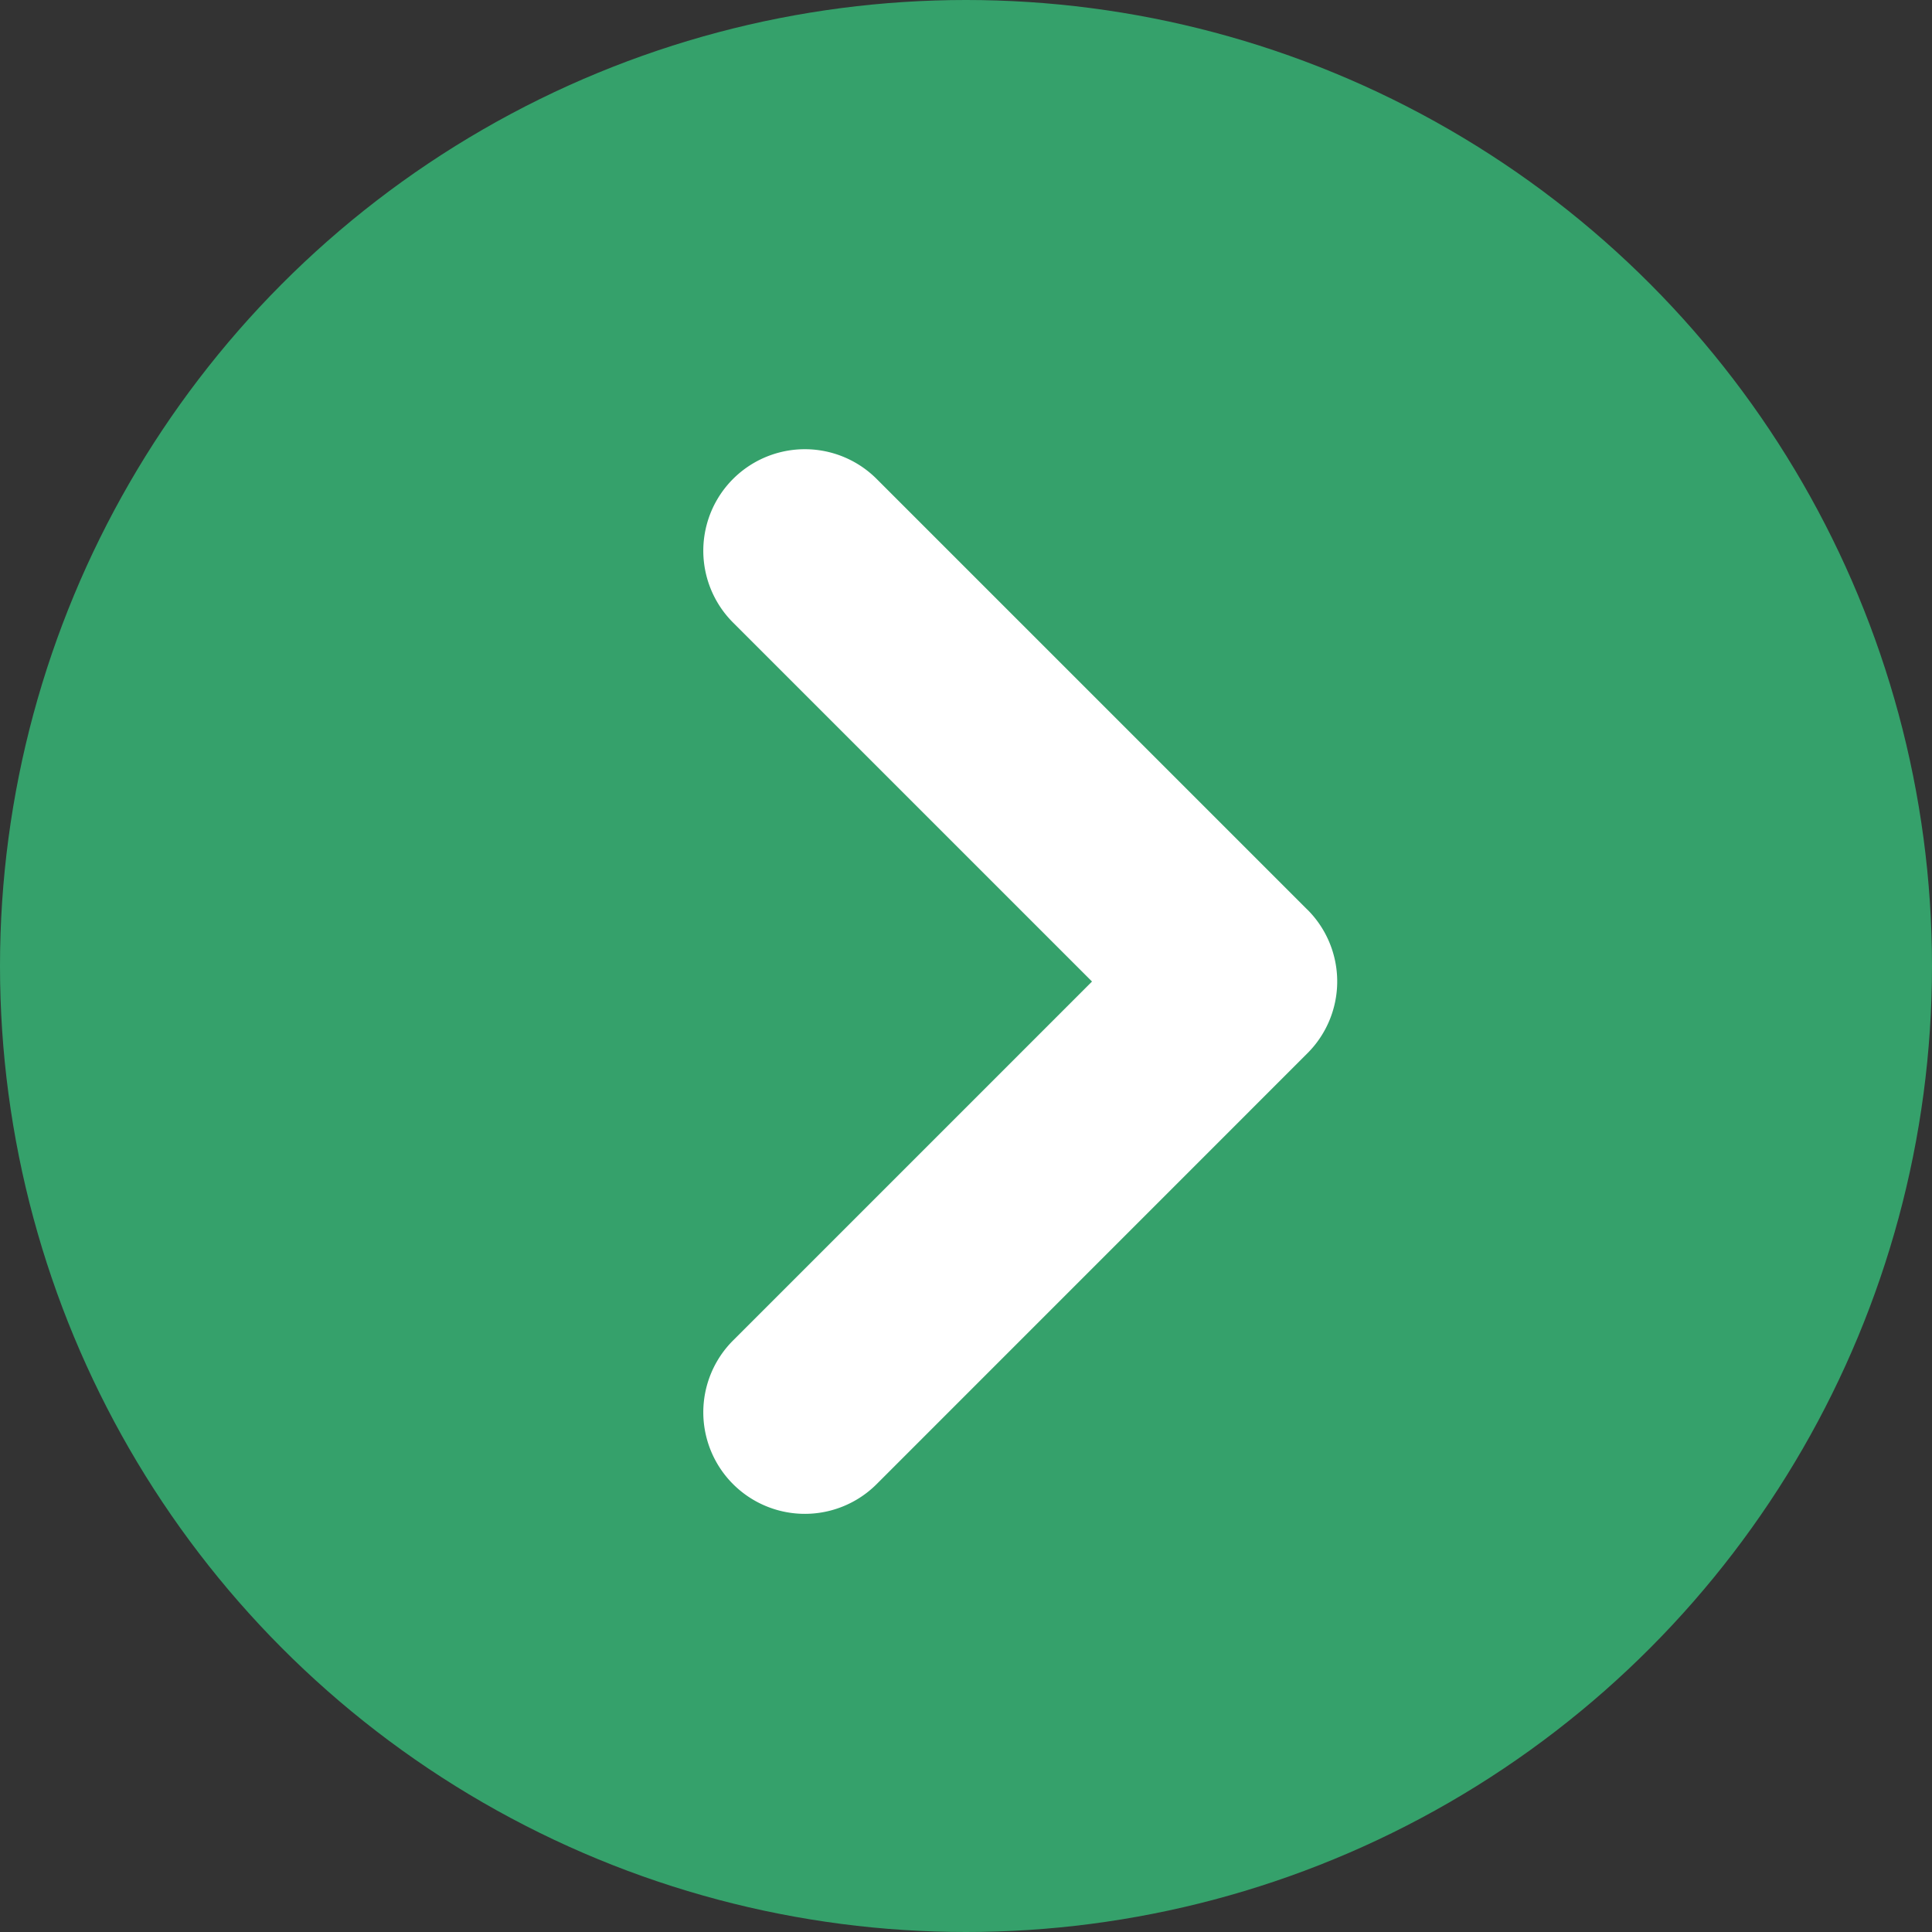
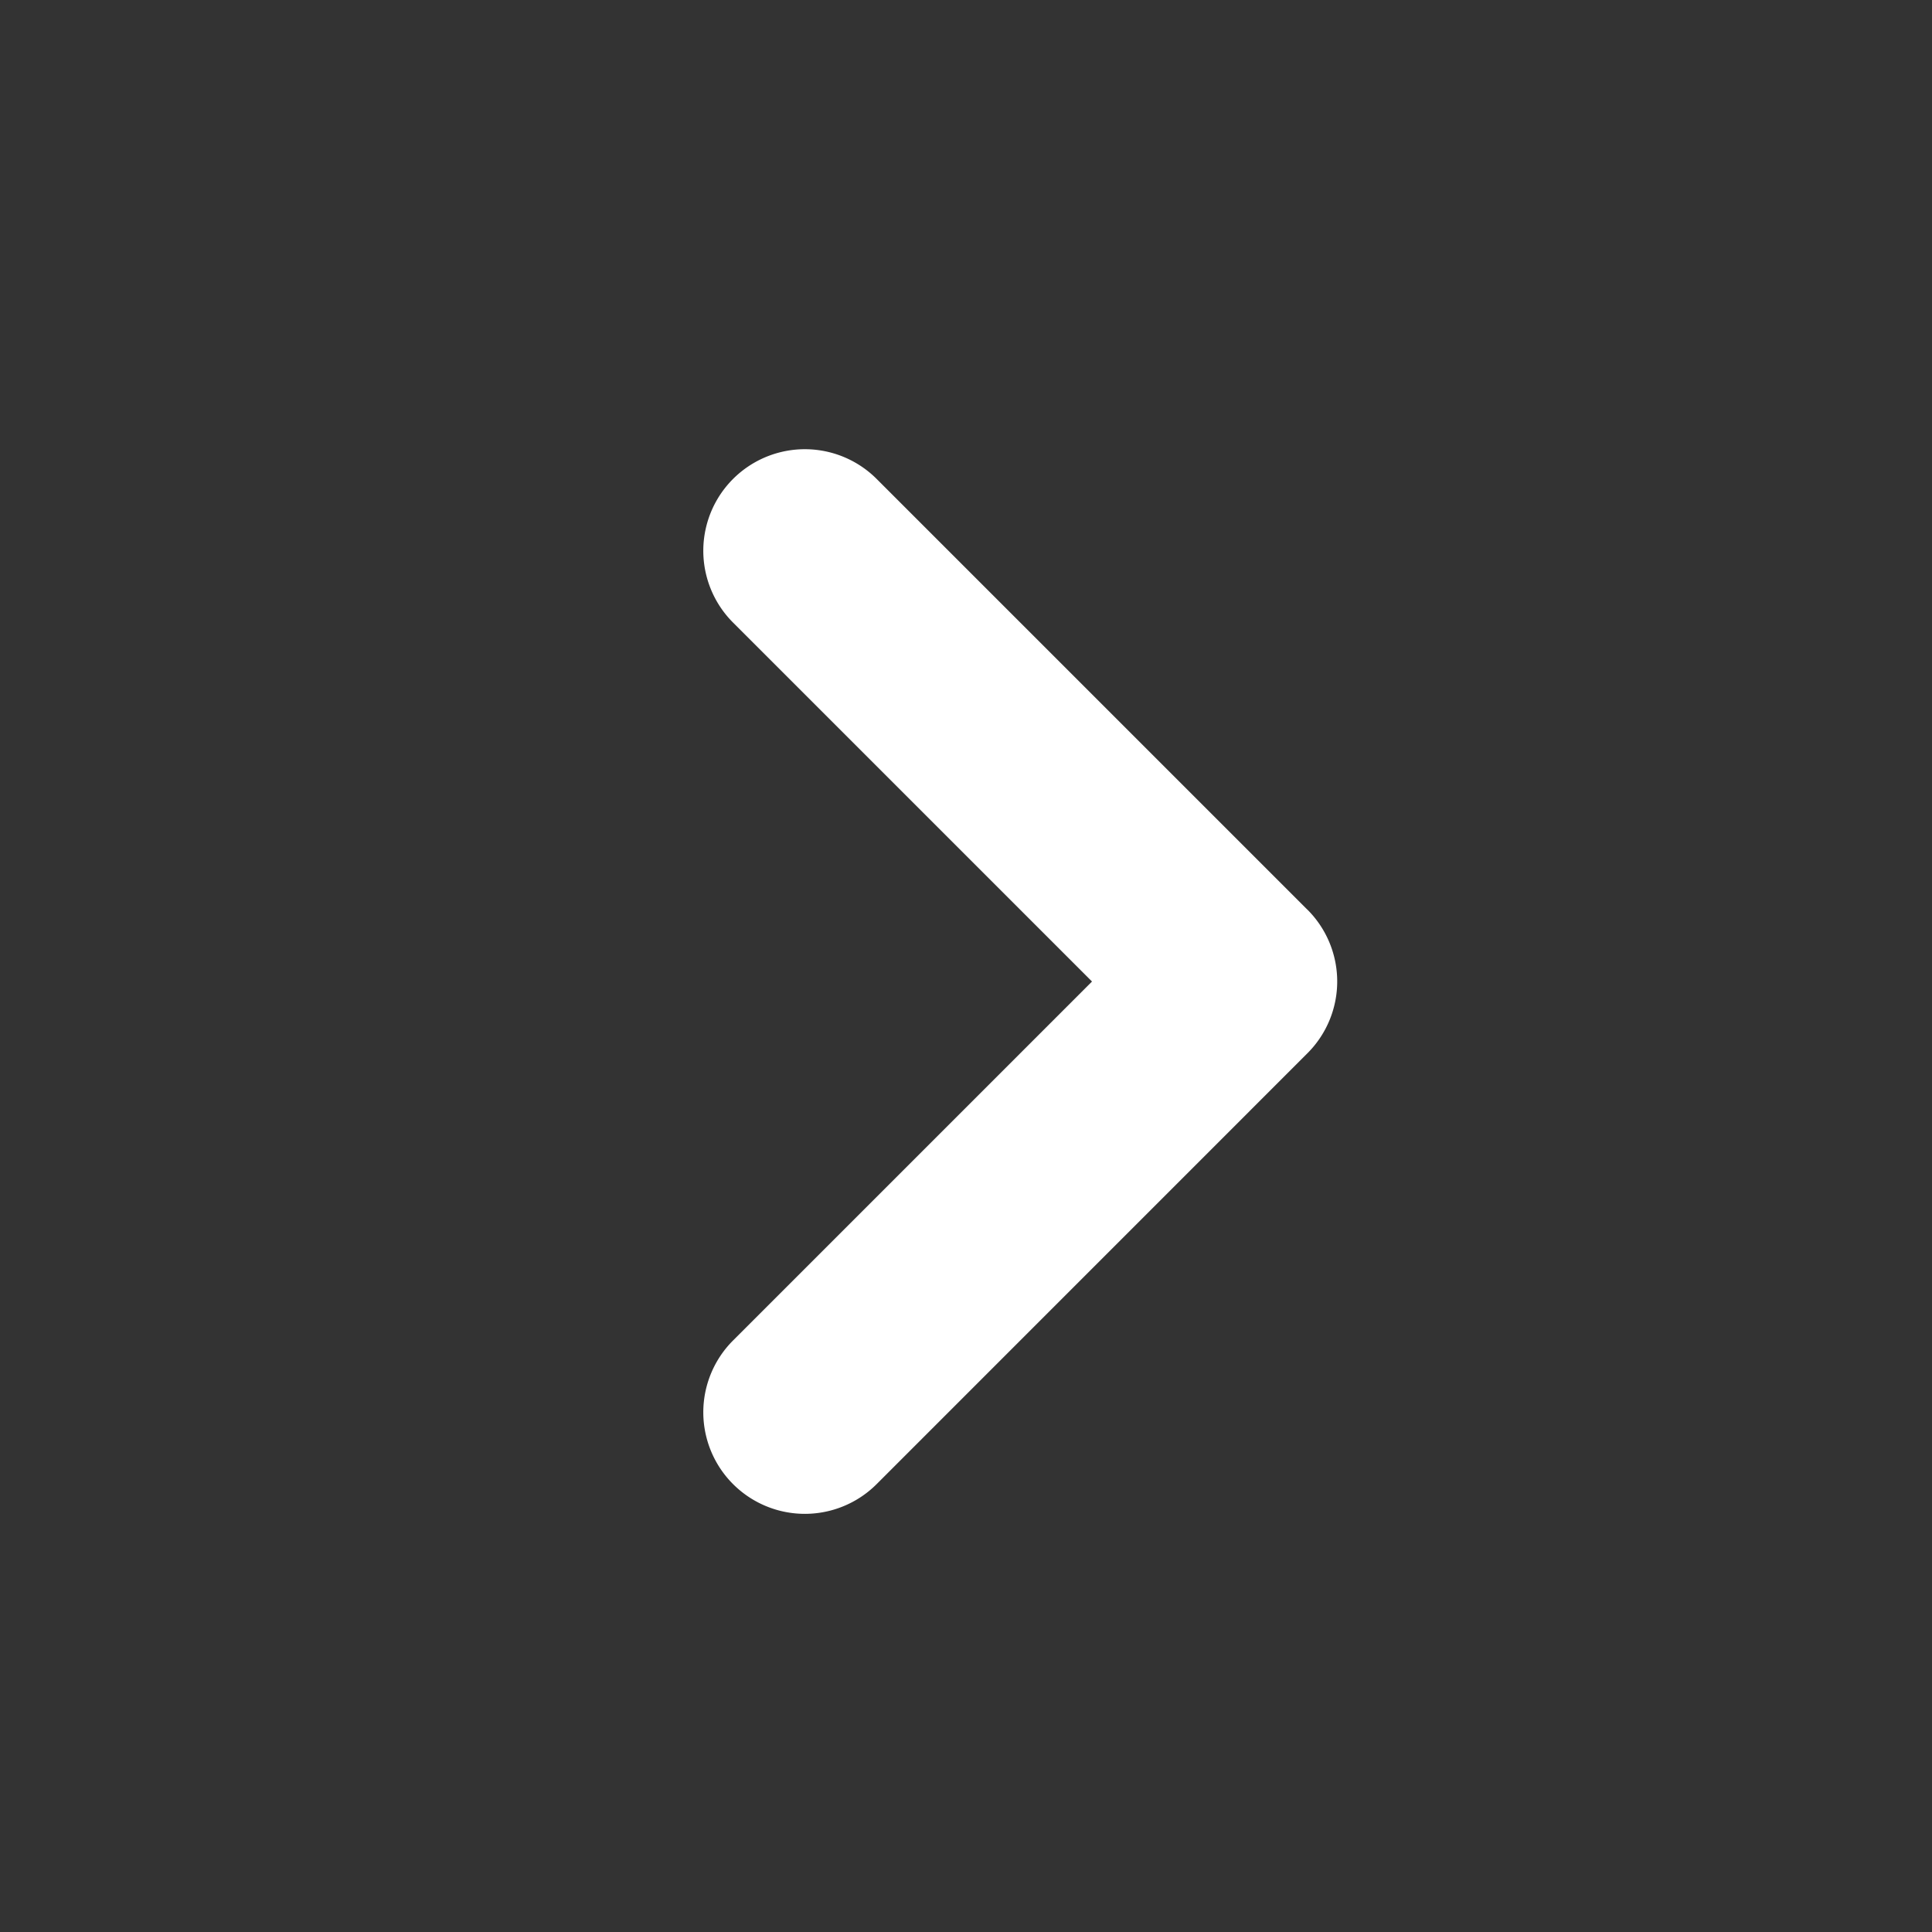
<svg xmlns="http://www.w3.org/2000/svg" width="27" height="27" viewBox="0 0 27 27">
  <rect x="0" y="0" width="27" height="27" fill="#333333" stroke="none" />
  <g id="グループ_25" data-name="グループ 25" transform="translate(-604 -1328.576)">
    <g id="グループ_39" data-name="グループ 39" transform="translate(604 1329)">
-       <circle id="楕円形_6" data-name="楕円形 6" cx="13.5" cy="13.5" r="13.5" transform="translate(0 -0.424)" fill="#35a16b" />
      <path id="angle-right" d="M17.318,13.187,11.305,7.174a1.419,1.419,0,0,0-2.014,2l5.02,5.02-5.02,5.02a1.419,1.419,0,0,0,2.014,2L17.318,15.2a1.418,1.418,0,0,0,0-2.014Z" transform="translate(0.95 -0.901)" fill="#fff" />
    </g>
  </g>
</svg>